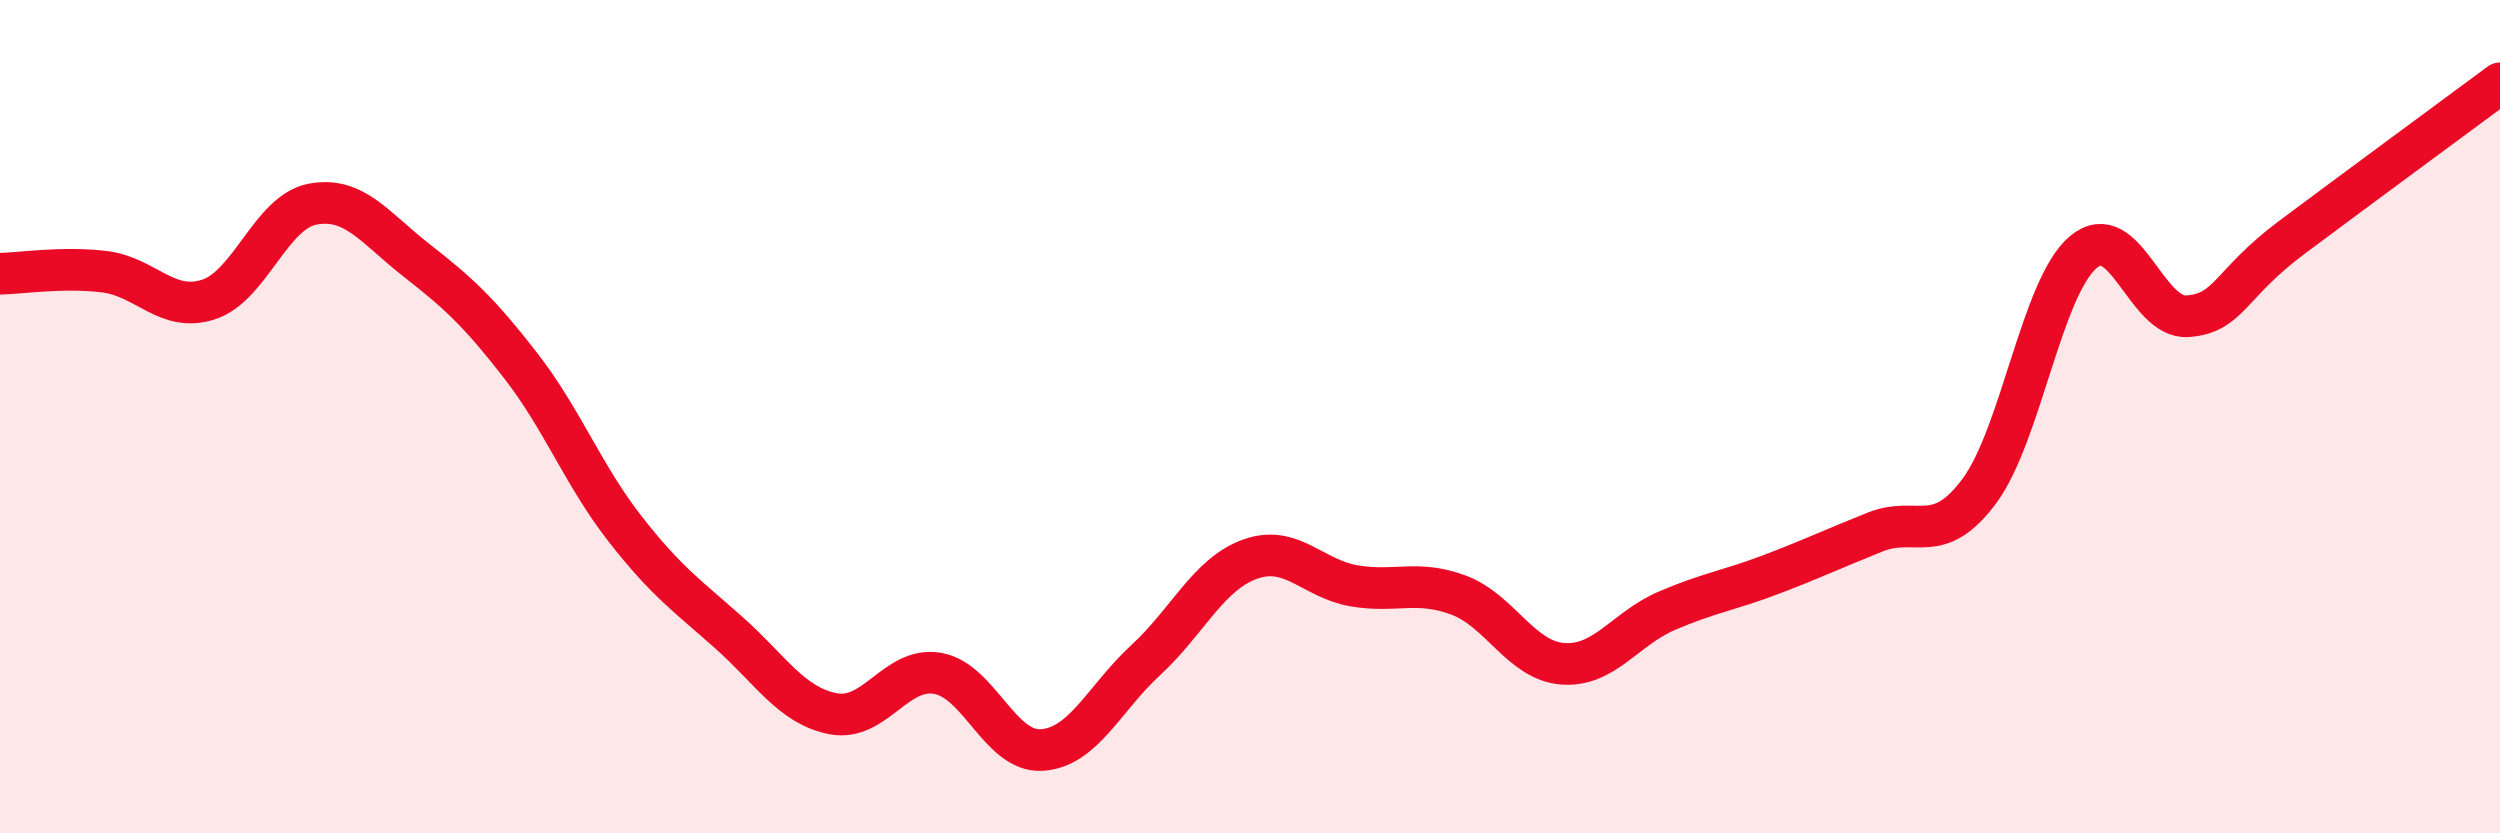
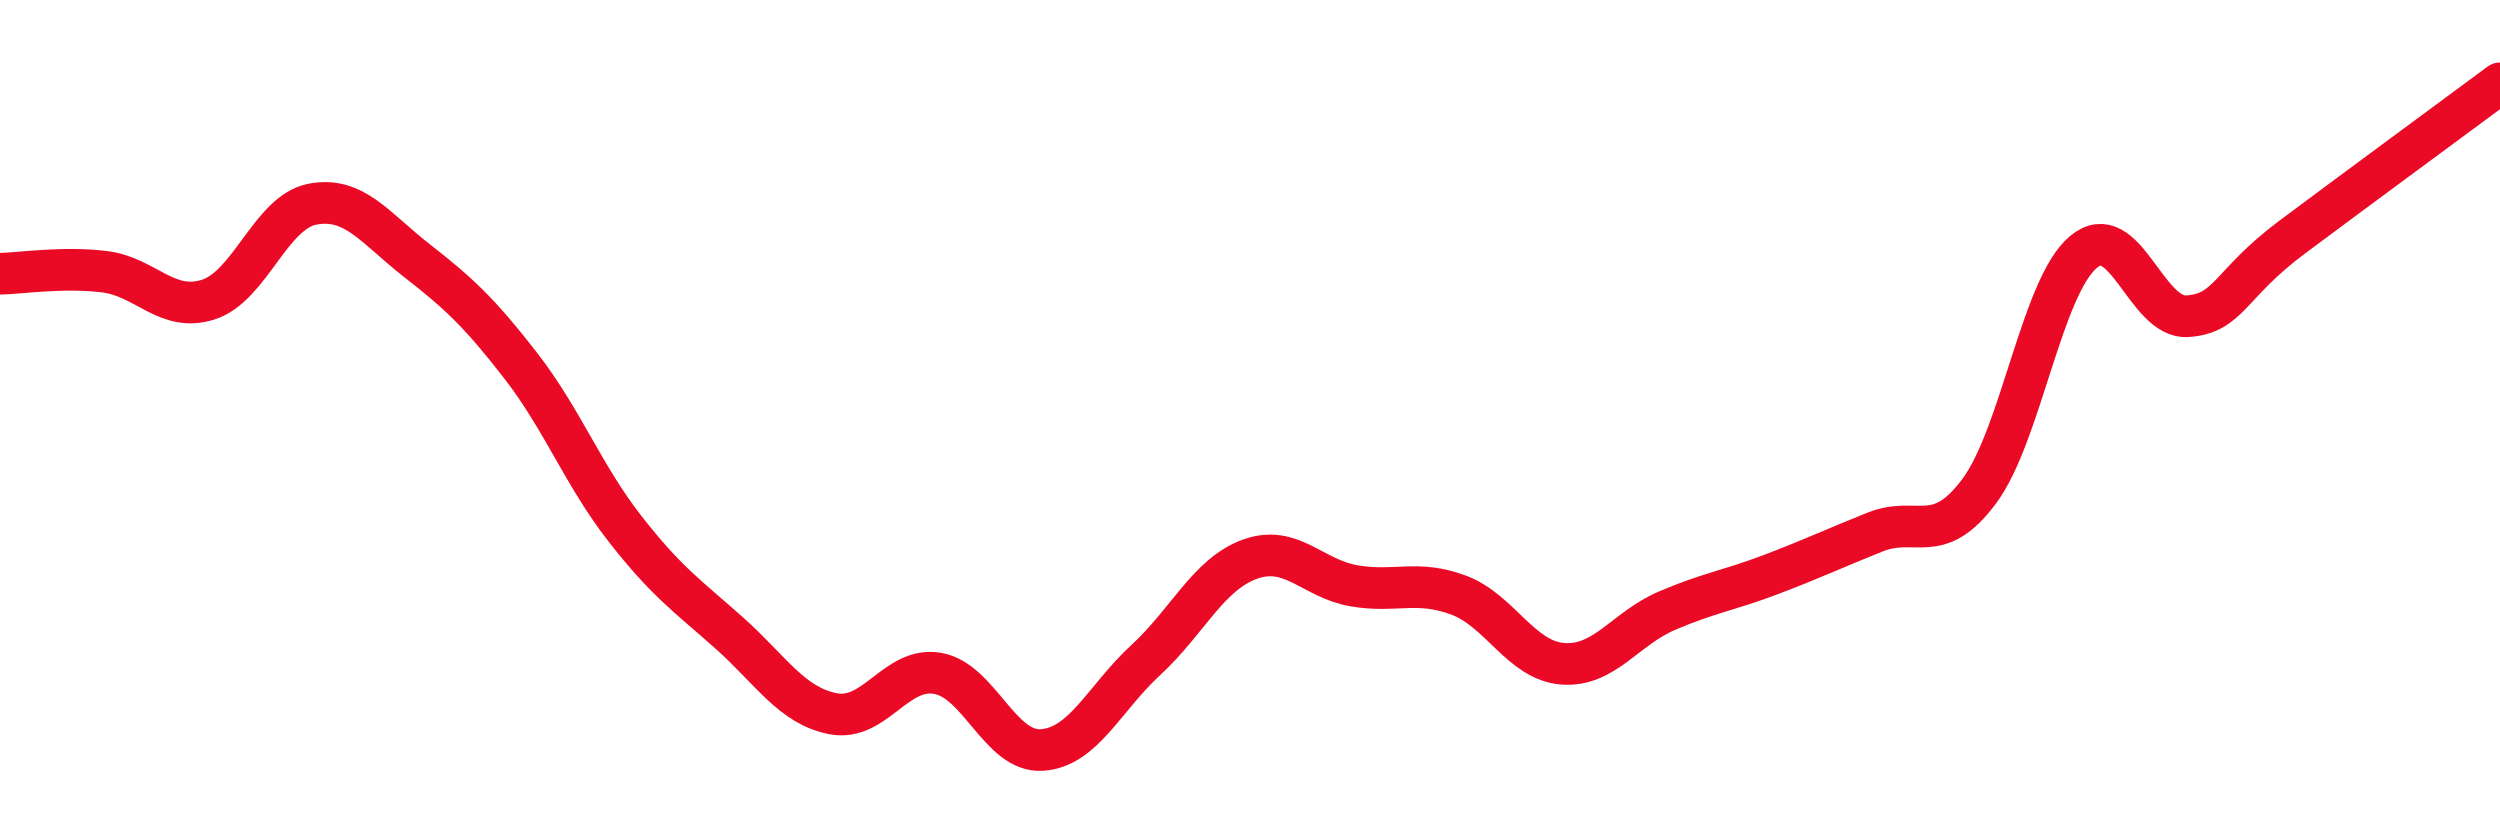
<svg xmlns="http://www.w3.org/2000/svg" width="60" height="20" viewBox="0 0 60 20">
-   <path d="M 0,6.57 C 0.5,6.56 1.5,6.4 2.5,6.52 C 3.5,6.64 4,7.51 5,7.19 C 6,6.87 6.5,5.09 7.5,4.9 C 8.5,4.71 9,5.47 10,6.25 C 11,7.03 11.5,7.49 12.5,8.78 C 13.5,10.07 14,11.41 15,12.69 C 16,13.97 16.5,14.3 17.5,15.19 C 18.5,16.08 19,16.94 20,17.13 C 21,17.32 21.5,15.99 22.5,16.16 C 23.5,16.33 24,18.06 25,18 C 26,17.94 26.5,16.76 27.5,15.84 C 28.5,14.92 29,13.78 30,13.42 C 31,13.06 31.5,13.89 32.5,14.06 C 33.5,14.23 34,13.91 35,14.28 C 36,14.65 36.5,15.85 37.5,15.93 C 38.5,16.01 39,15.09 40,14.66 C 41,14.23 41.5,14.17 42.5,13.79 C 43.5,13.41 44,13.17 45,12.77 C 46,12.37 46.5,13.13 47.5,11.79 C 48.5,10.45 49,6.89 50,6.05 C 51,5.21 51.5,7.66 52.5,7.59 C 53.5,7.52 53.5,6.82 55,5.7 C 56.5,4.58 59,2.74 60,2L60 20L0 20Z" fill="#EB0A25" opacity="0.1" stroke-linecap="round" stroke-linejoin="round" />
  <path d="M 0,6.57 C 0.5,6.56 1.5,6.4 2.5,6.52 C 3.5,6.64 4,7.51 5,7.19 C 6,6.87 6.5,5.09 7.5,4.9 C 8.5,4.71 9,5.47 10,6.25 C 11,7.03 11.5,7.49 12.5,8.78 C 13.5,10.07 14,11.41 15,12.69 C 16,13.97 16.5,14.3 17.5,15.19 C 18.5,16.08 19,16.94 20,17.13 C 21,17.32 21.5,15.99 22.5,16.16 C 23.5,16.33 24,18.06 25,18 C 26,17.94 26.5,16.76 27.5,15.84 C 28.5,14.92 29,13.78 30,13.42 C 31,13.06 31.5,13.89 32.5,14.06 C 33.5,14.23 34,13.91 35,14.28 C 36,14.65 36.5,15.85 37.5,15.93 C 38.5,16.01 39,15.09 40,14.66 C 41,14.23 41.5,14.17 42.5,13.79 C 43.5,13.41 44,13.17 45,12.77 C 46,12.37 46.5,13.13 47.5,11.79 C 48.5,10.45 49,6.89 50,6.05 C 51,5.21 51.5,7.66 52.5,7.59 C 53.5,7.52 53.5,6.82 55,5.7 C 56.5,4.58 59,2.74 60,2" stroke="#EB0A25" stroke-width="1" fill="none" stroke-linecap="round" stroke-linejoin="round" />
</svg>